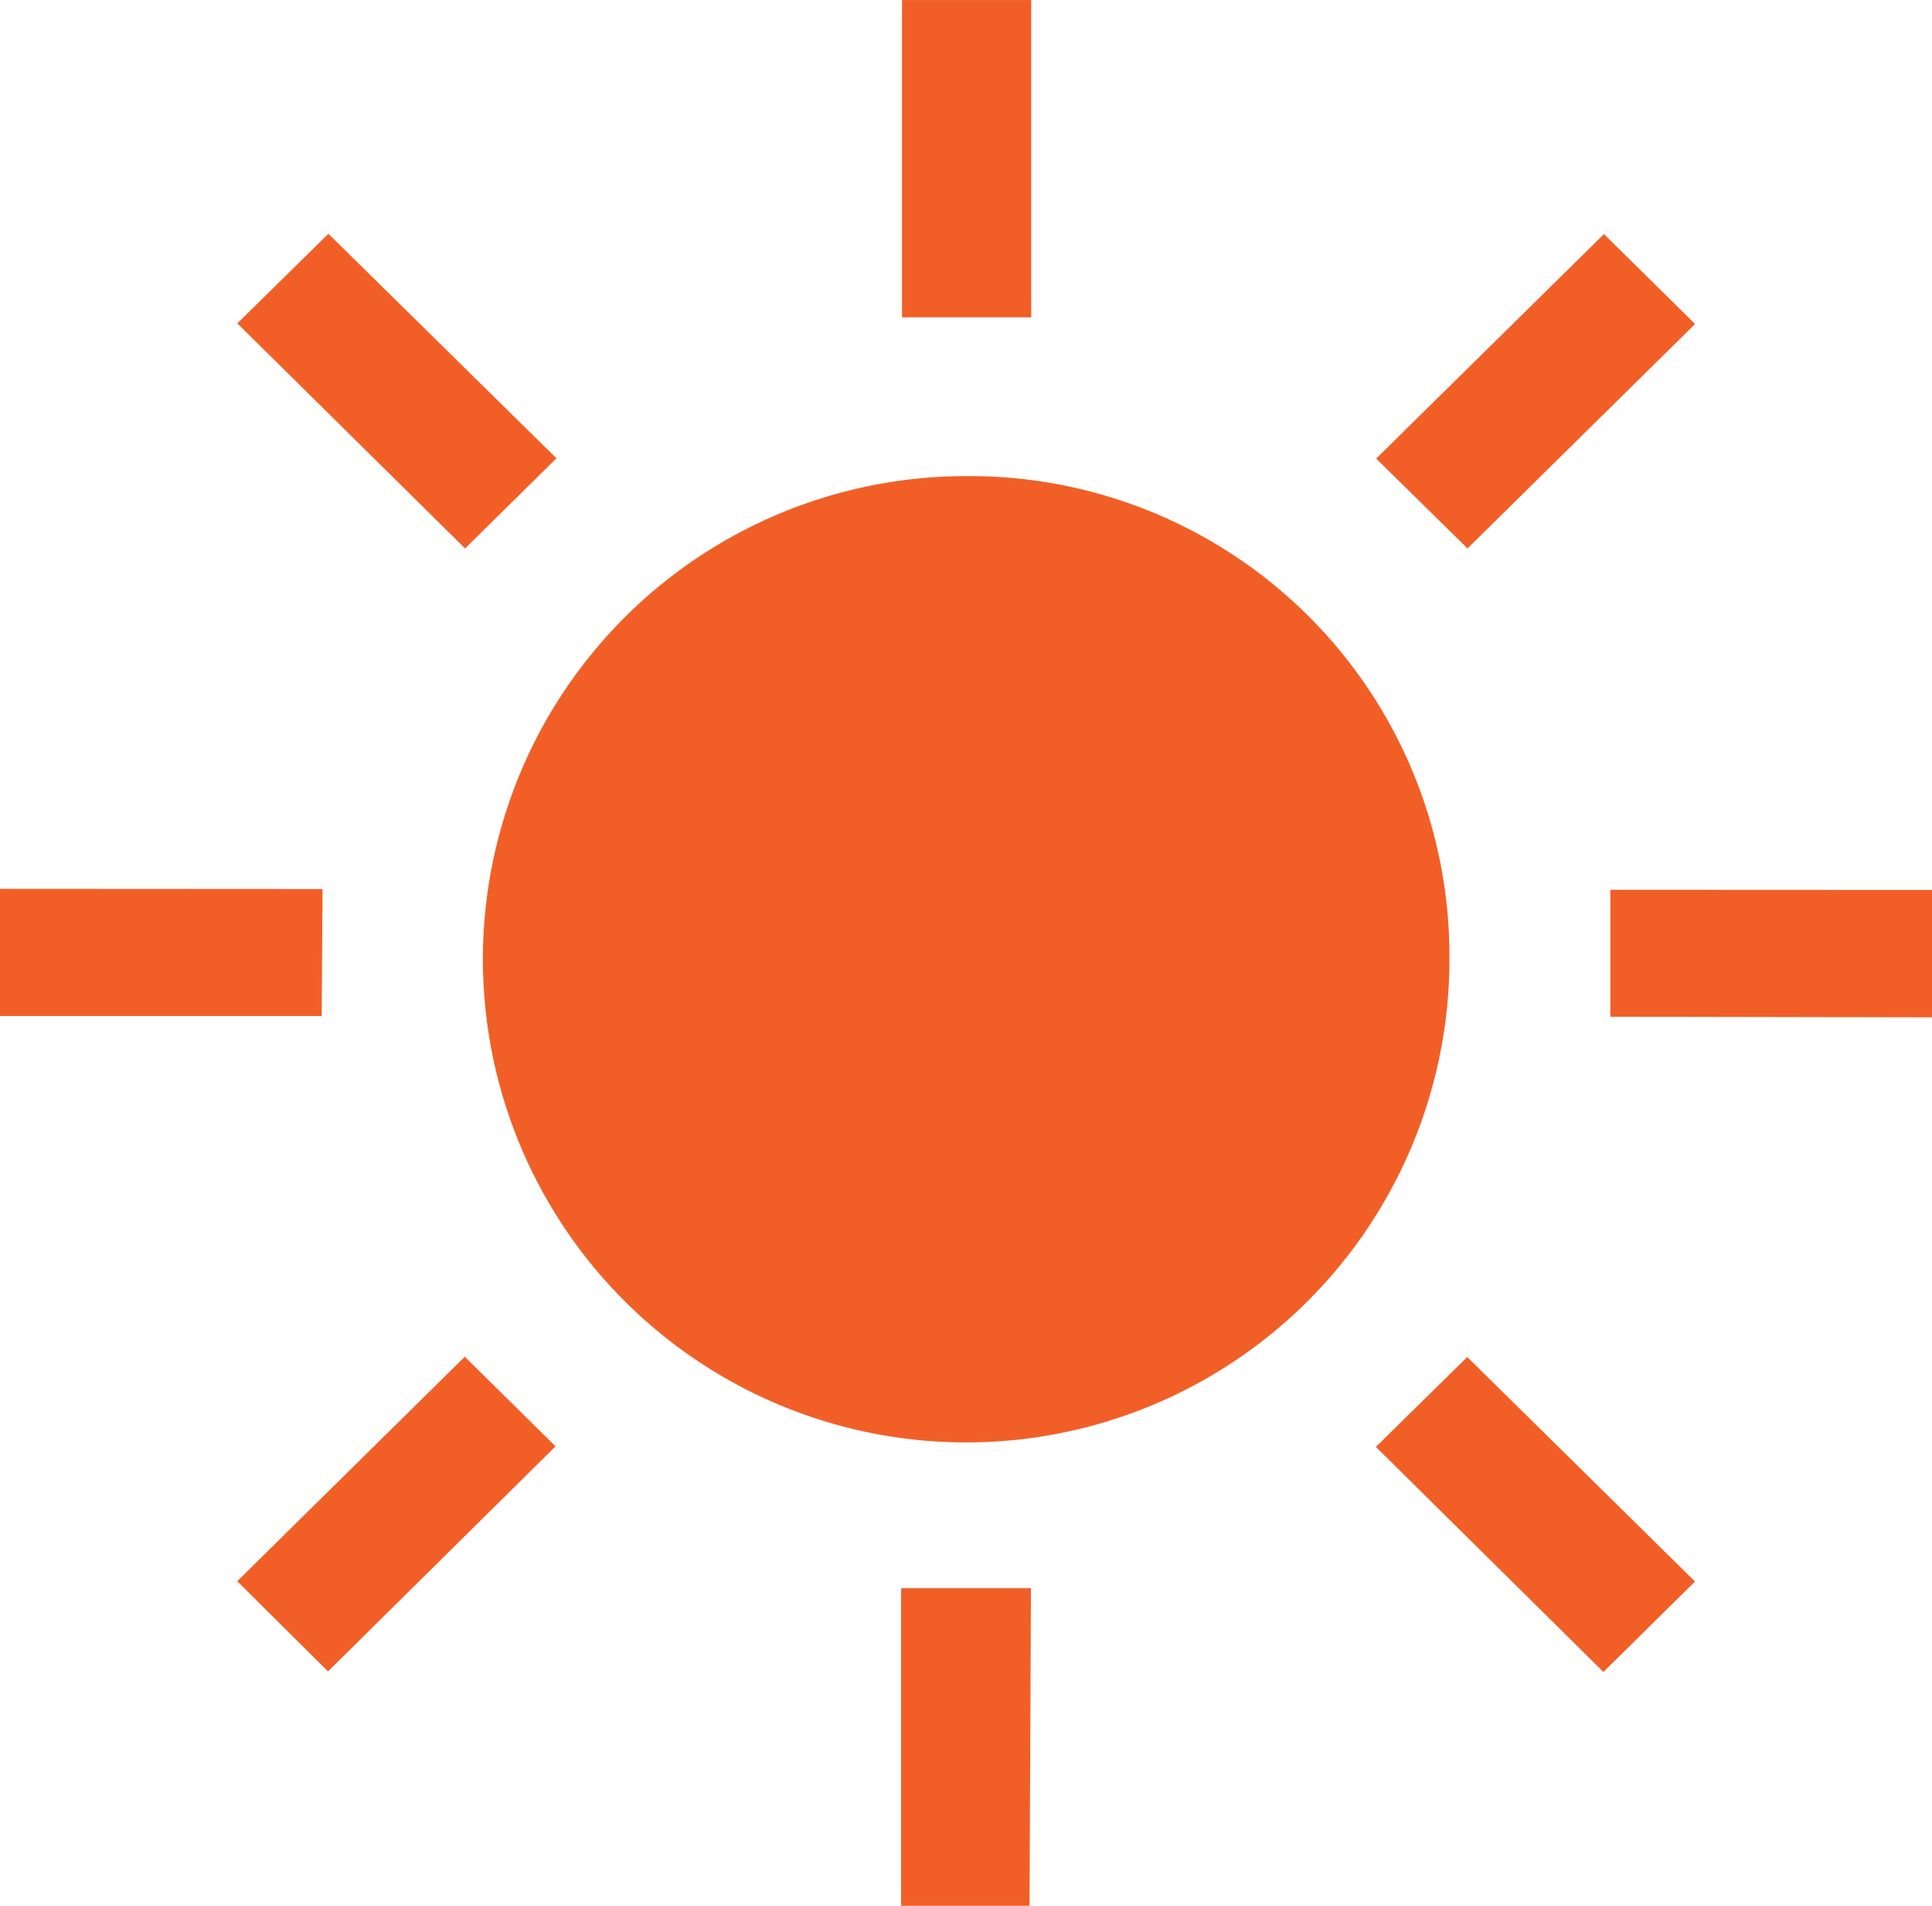
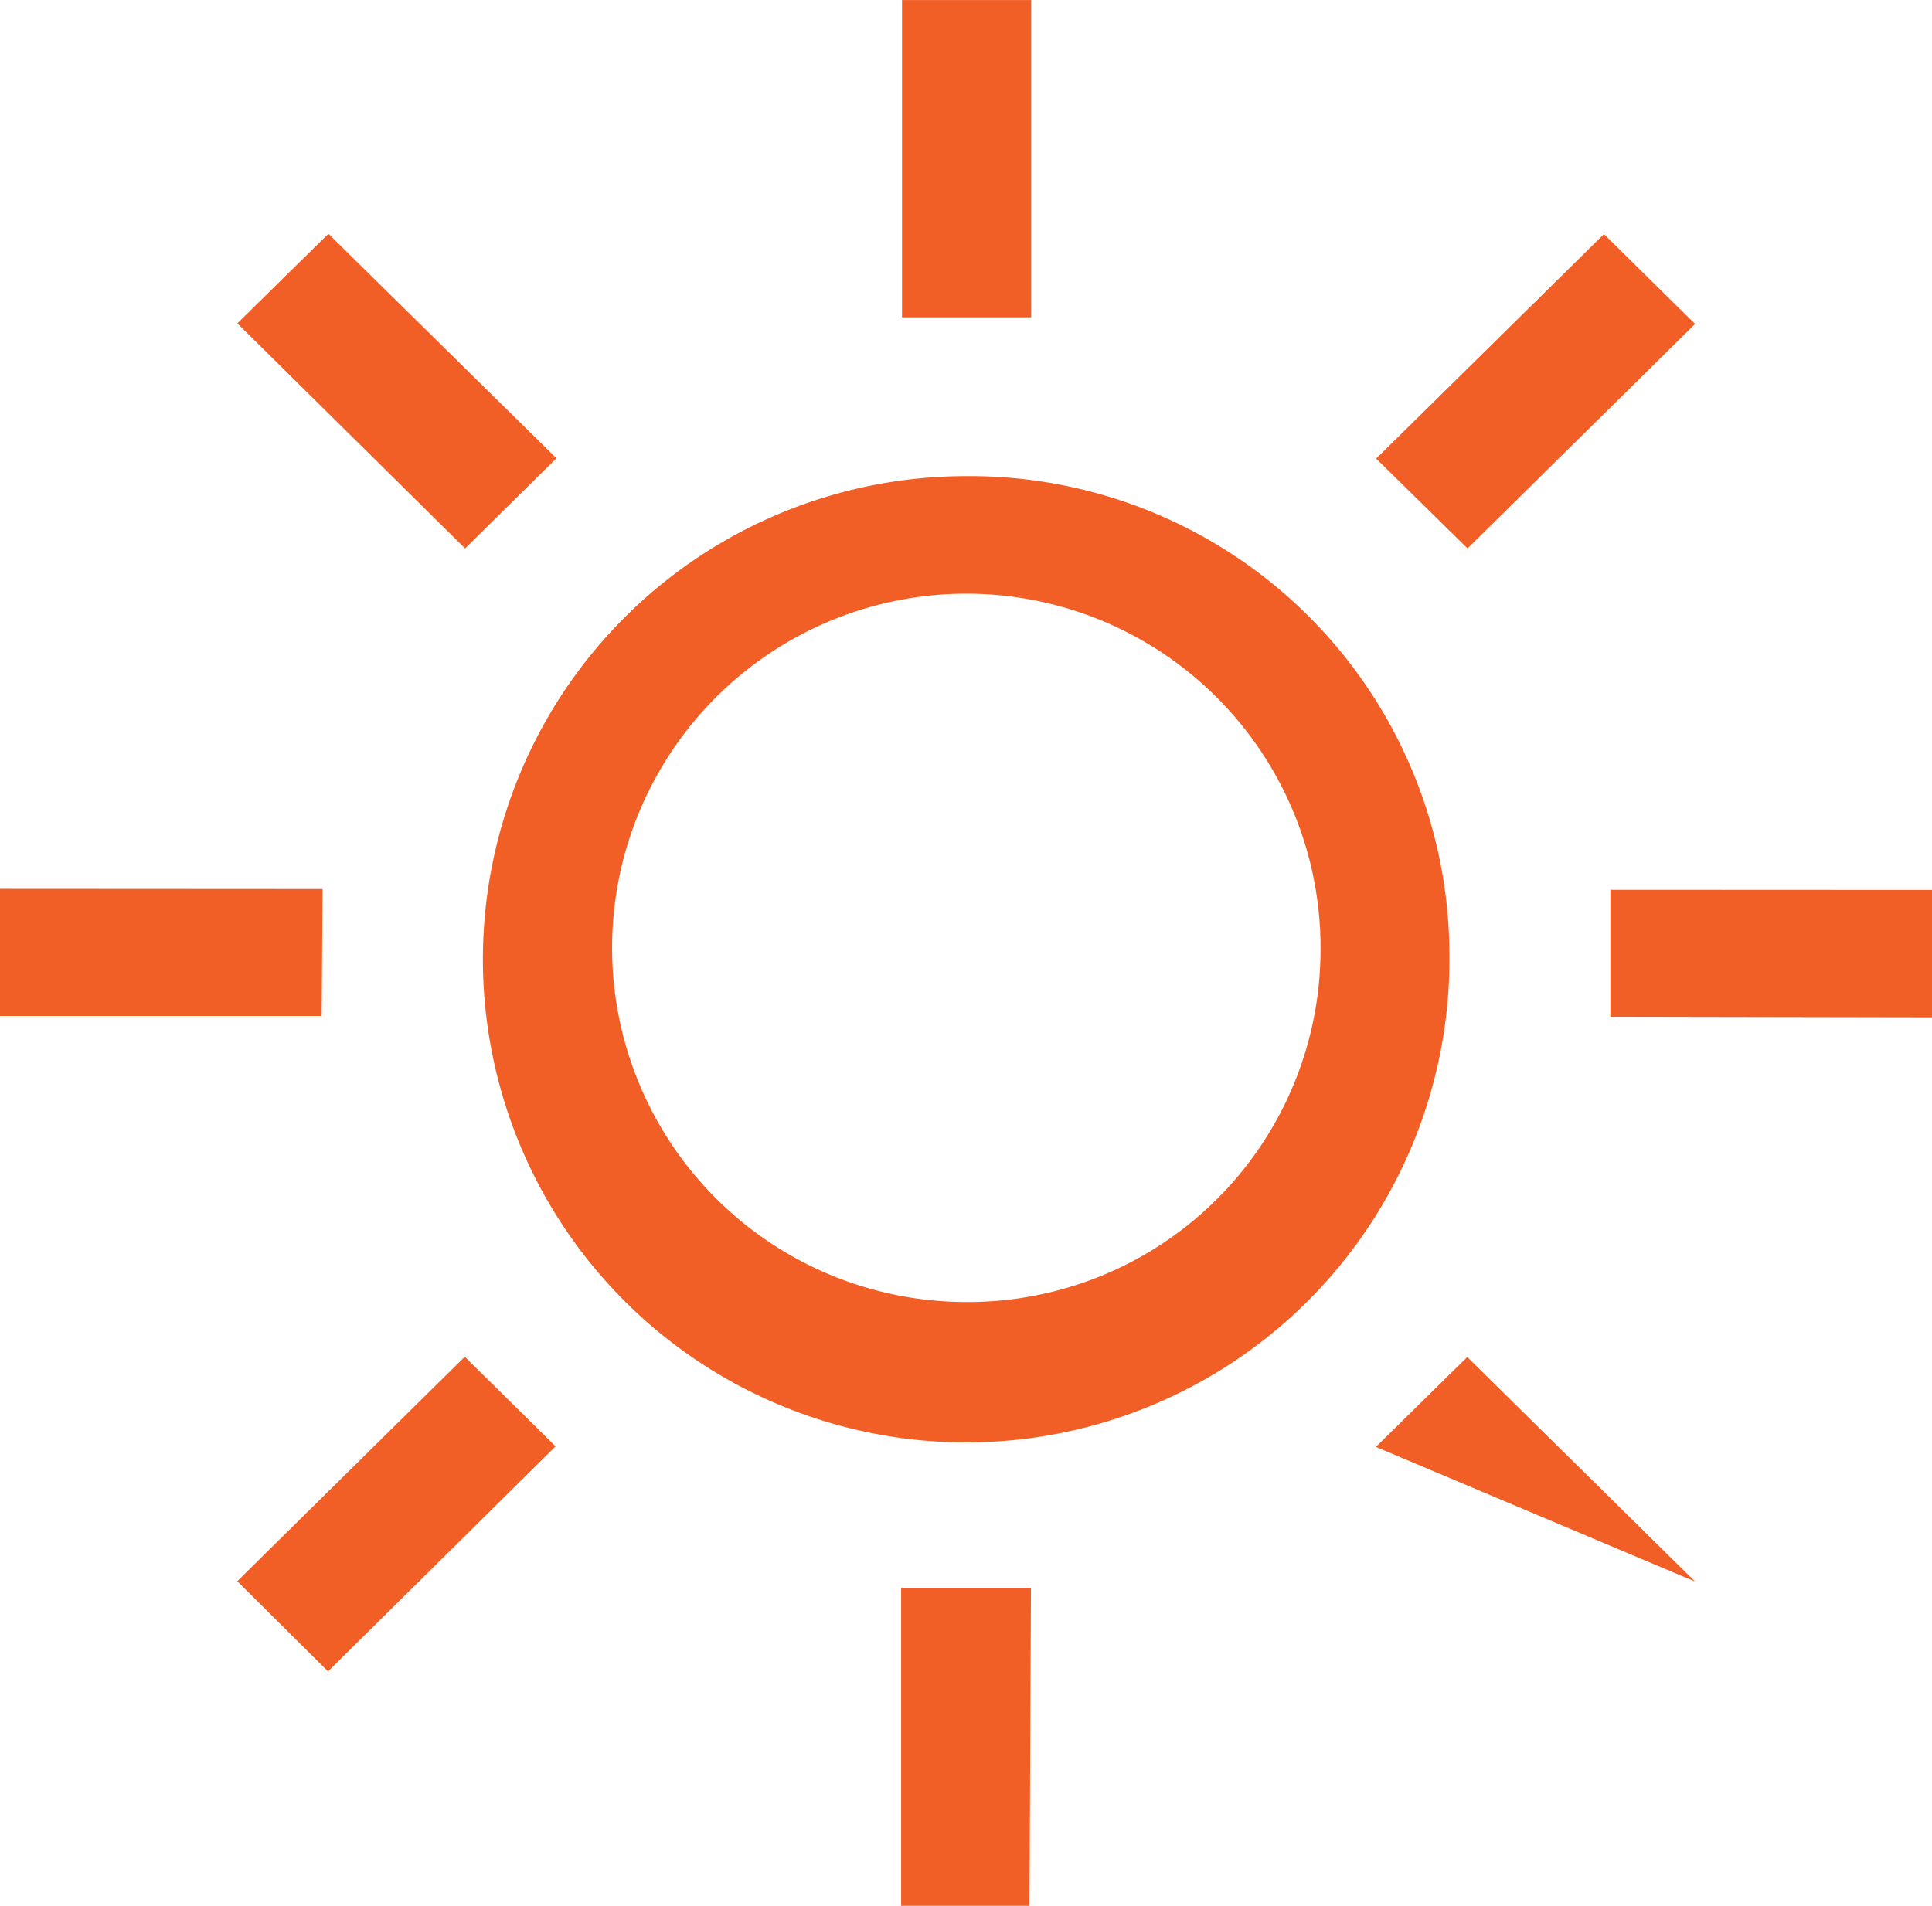
<svg xmlns="http://www.w3.org/2000/svg" width="51.743" height="51.054" viewBox="0 0 51.743 51.054">
  <g transform="translate(-13.552 -4.239)">
-     <path d="M43.293,34.123a9.487,9.487,0,1,0-9.5,9.344,9.441,9.441,0,0,0,9.5-9.344M59.67,32.429v3.412l-8.614-.016v-3.4ZM53.325,17.267,47.231,23.28l-2.447-2.407,6.1-6.013Zm-6.58,16.856a12.943,12.943,0,1,1-12.95-12.78,12.846,12.846,0,0,1,12.95,12.78m-11.2-17.034h-3.46v-8.5h3.46ZM22.83,20.865,20.383,23.28l-6.1-6.029,2.439-2.4Zm-6.264,11.54-.024,3.4H7.927V32.4ZM14.281,50.947l6.094-6.013,2.431,2.4-6.094,6.029Zm17.78.186h3.477L35.5,59.642H32.061Zm12.715-3.784,2.447-2.407,6.1,6.013L50.87,53.378Z" transform="translate(5.625 -4.349)" fill="#f15f27" />
-     <circle cx="11" cy="11" r="11" transform="translate(28.031 18.204)" fill="#f15f27" />
+     <path d="M43.293,34.123a9.487,9.487,0,1,0-9.5,9.344,9.441,9.441,0,0,0,9.5-9.344M59.67,32.429v3.412l-8.614-.016v-3.4ZM53.325,17.267,47.231,23.28l-2.447-2.407,6.1-6.013Zm-6.58,16.856a12.943,12.943,0,1,1-12.95-12.78,12.846,12.846,0,0,1,12.95,12.78m-11.2-17.034h-3.46v-8.5h3.46ZM22.83,20.865,20.383,23.28l-6.1-6.029,2.439-2.4Zm-6.264,11.54-.024,3.4H7.927V32.4ZM14.281,50.947l6.094-6.013,2.431,2.4-6.094,6.029Zm17.78.186h3.477L35.5,59.642H32.061Zm12.715-3.784,2.447-2.407,6.1,6.013Z" transform="translate(5.625 -4.349)" fill="#f15f27" />
  </g>
</svg>